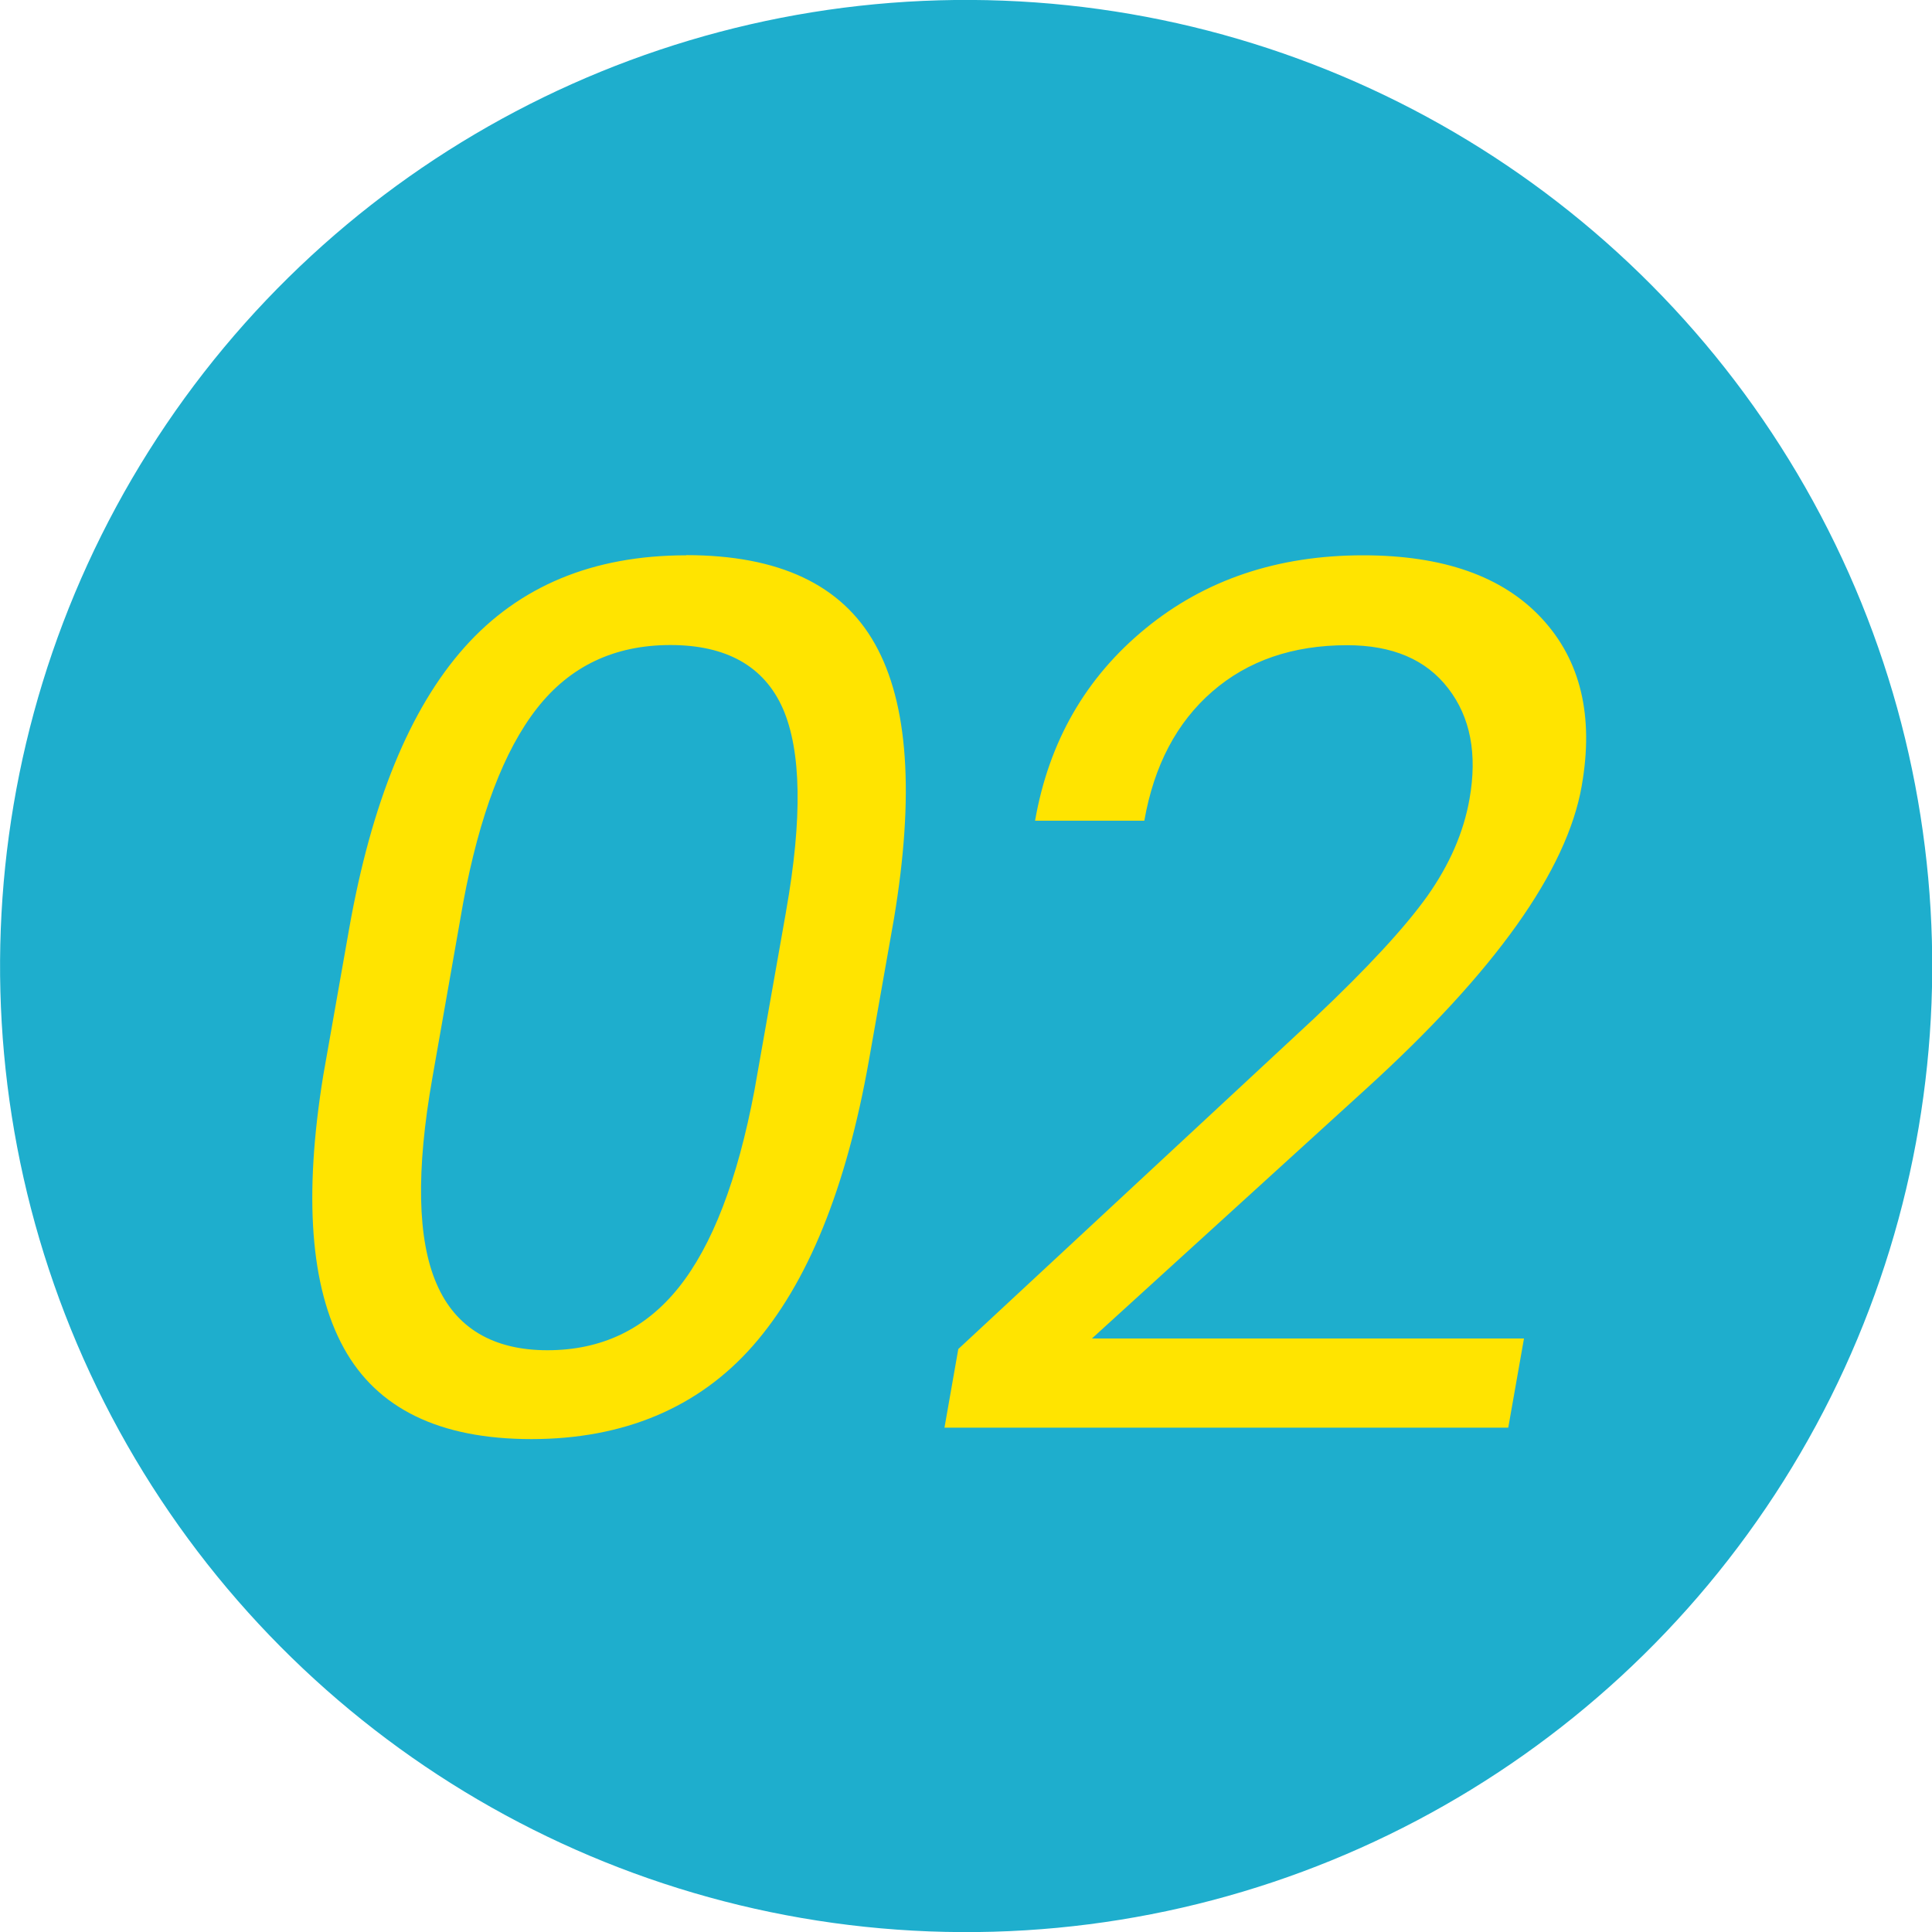
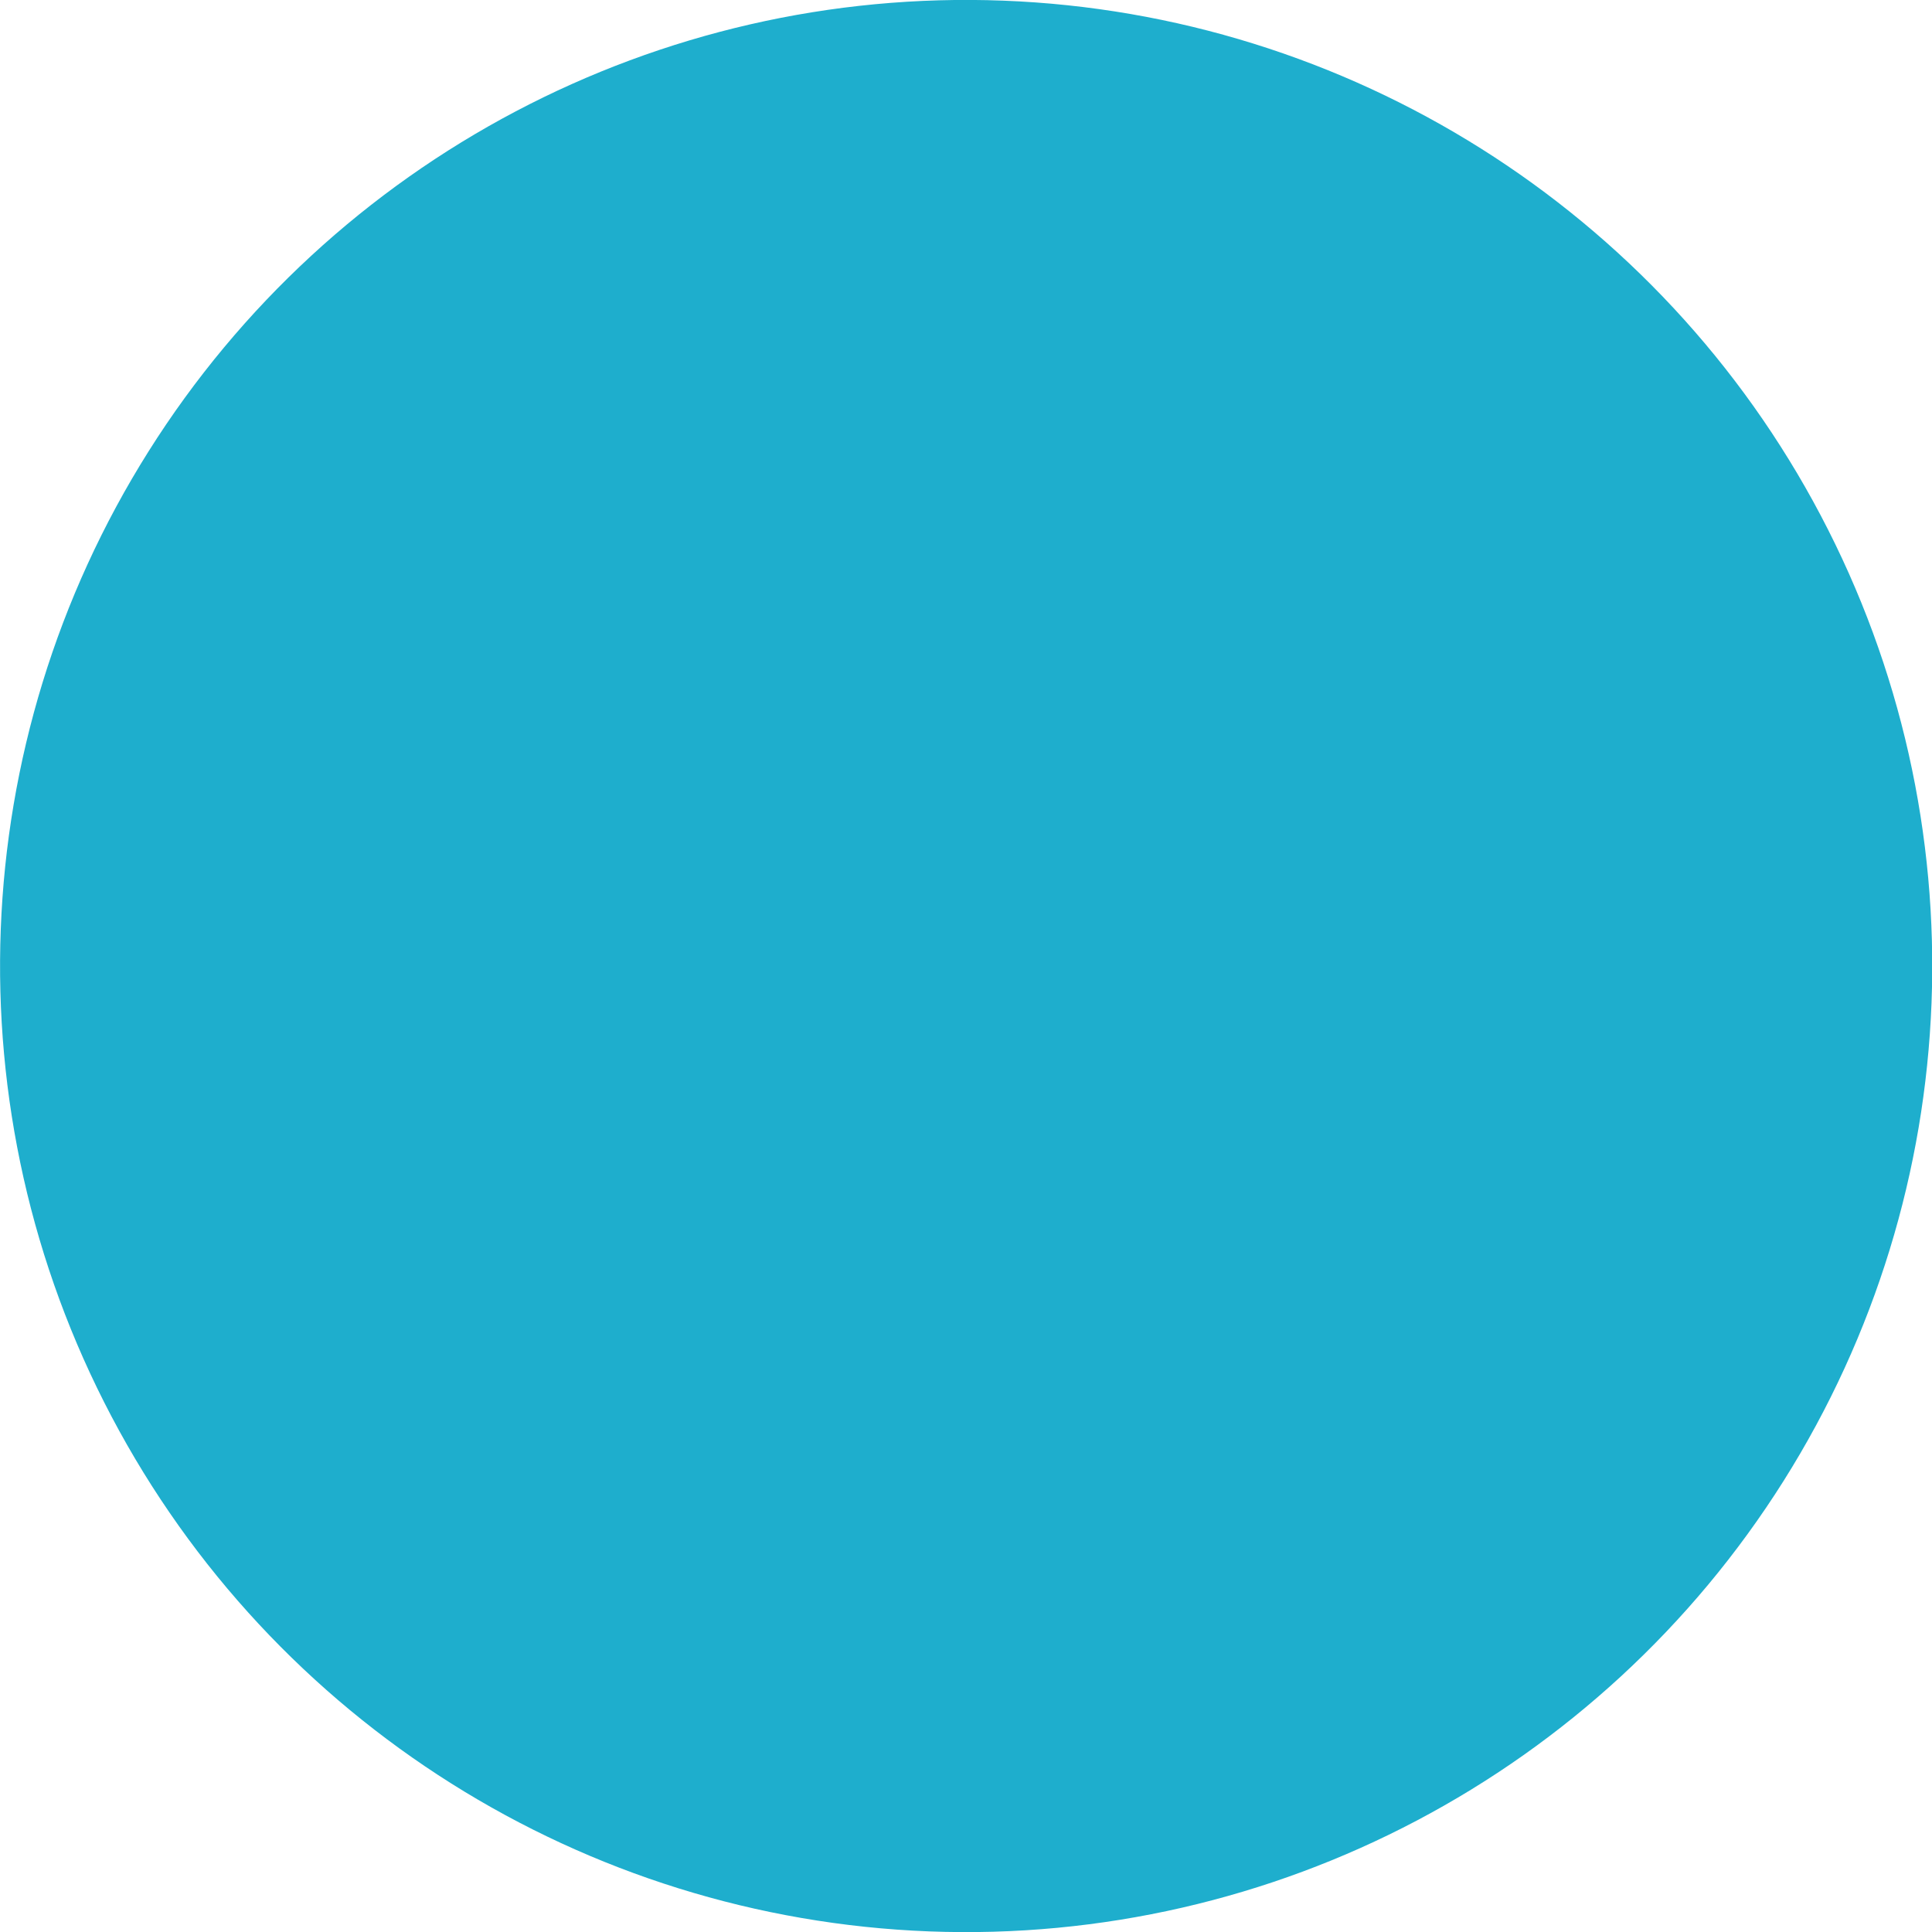
<svg xmlns="http://www.w3.org/2000/svg" id="_レイヤー_2" viewBox="0 0 111.75 111.75">
  <defs>
    <style>.cls-1{fill:#ffe400;}.cls-2{isolation:isolate;}.cls-3{fill:#1eaecd;}</style>
  </defs>
  <g id="_楕円形_4_のコピー" class="cls-2">
    <g id="_楕円形_4_のコピー-2">
      <circle class="cls-3" cx="55.87" cy="55.88" r="55.88" transform="translate(-2.1 109.56) rotate(-87.8)" />
    </g>
  </g>
  <g id="_02" class="cls-2">
    <g id="_02-2">
-       <path class="cls-1" d="M39.7,32.12c-5.4,0-9.68,1.78-12.84,5.33-3.16,3.55-5.38,8.99-6.67,16.3l-1.49,8.44c-1.14,7-.75,12.25,1.18,15.77,1.93,3.52,5.55,5.28,10.86,5.28s9.65-1.8,12.81-5.4c3.16-3.6,5.4-9.1,6.71-16.51l1.45-8.2c1.19-7.15,.83-12.45-1.1-15.88-1.92-3.43-5.56-5.14-10.92-5.14Zm5.77,20.58l-1.83,10.36c-.98,5.2-2.45,9-4.39,11.42-1.94,2.42-4.47,3.62-7.59,3.62s-5.31-1.28-6.41-3.85c-1.11-2.56-1.19-6.53-.24-11.91l1.78-10.12c.94-5.06,2.36-8.81,4.27-11.25,1.91-2.44,4.48-3.66,7.72-3.66s5.42,1.23,6.5,3.67c1.07,2.45,1.14,6.35,.19,11.71Zm46.02-7.25c.71-4.03-.06-7.26-2.32-9.69-2.26-2.43-5.7-3.64-10.33-3.64-4.94,0-9.14,1.41-12.59,4.24-3.45,2.83-5.58,6.53-6.38,11.11h6.32c.56-3.19,1.87-5.68,3.93-7.47,2.06-1.79,4.66-2.68,7.8-2.68,2.62,0,4.57,.83,5.85,2.5,1.28,1.66,1.69,3.79,1.23,6.39-.34,1.94-1.16,3.81-2.44,5.62-1.29,1.81-3.46,4.16-6.53,7.06l-20.6,19.14-.8,4.55h32.61l.91-5.16h-24.99l15.88-14.46c7.44-6.77,11.59-12.6,12.45-17.5Z" />
-     </g>
+       </g>
  </g>
</svg>